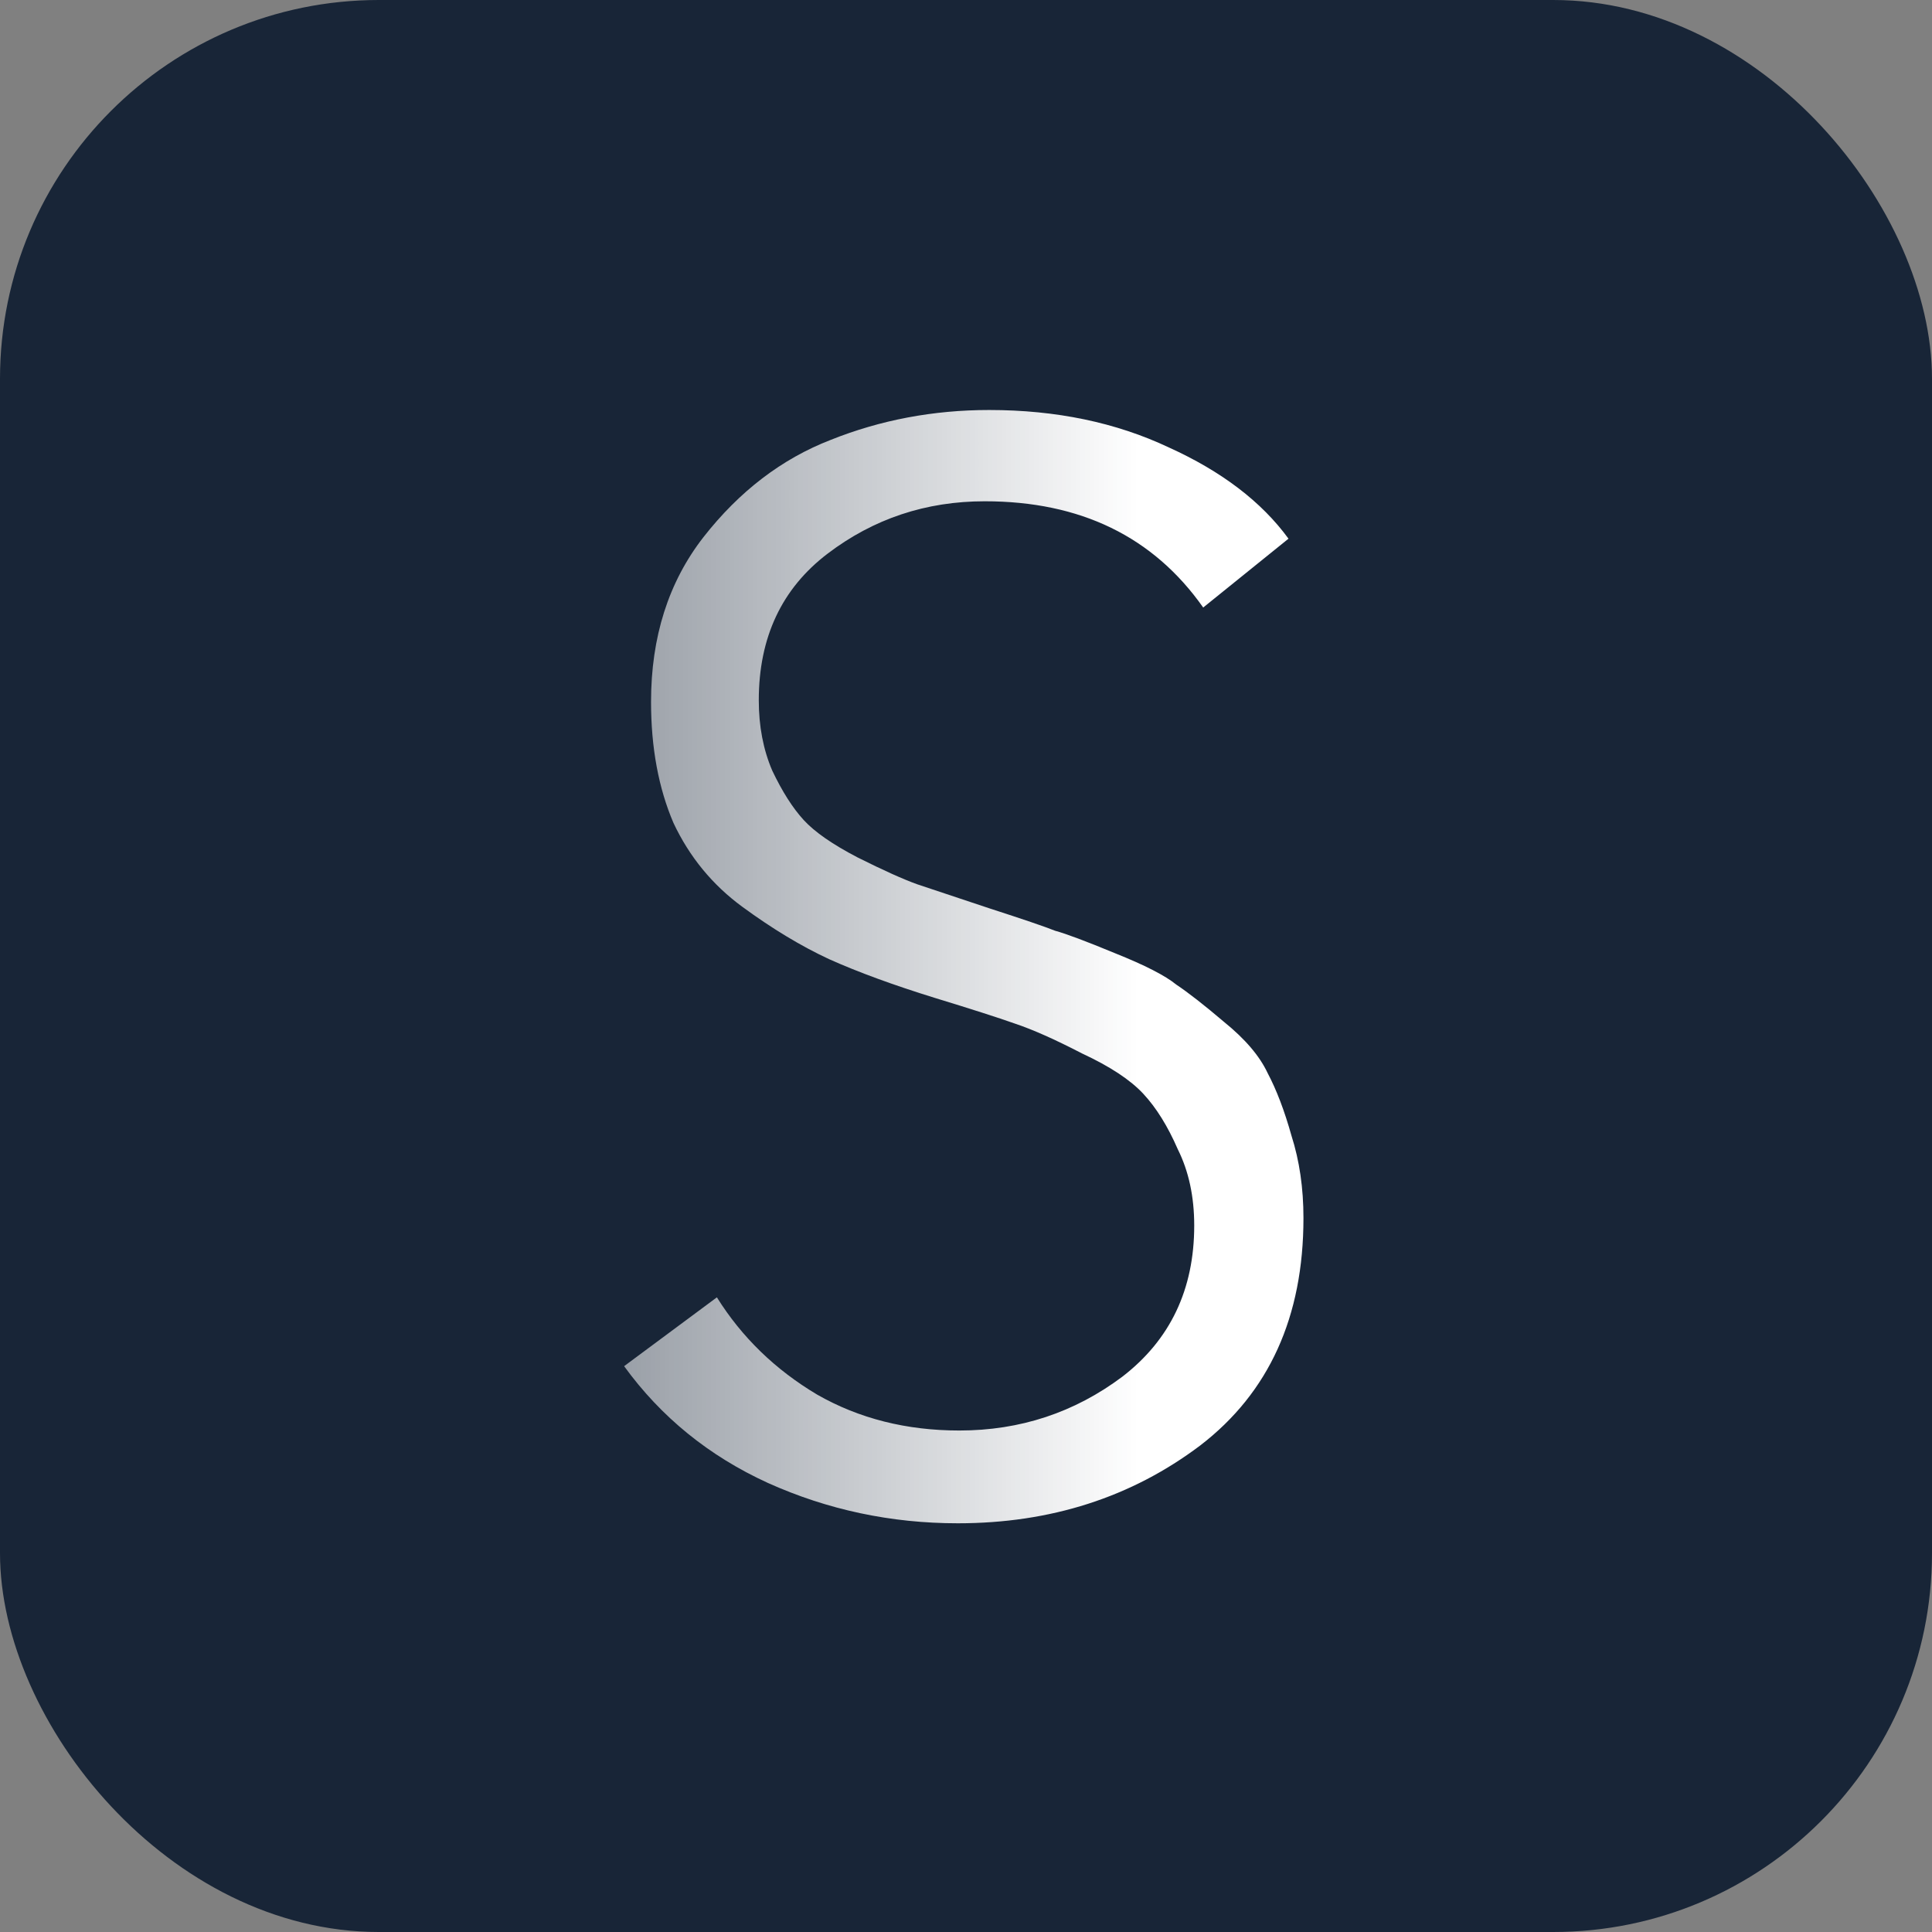
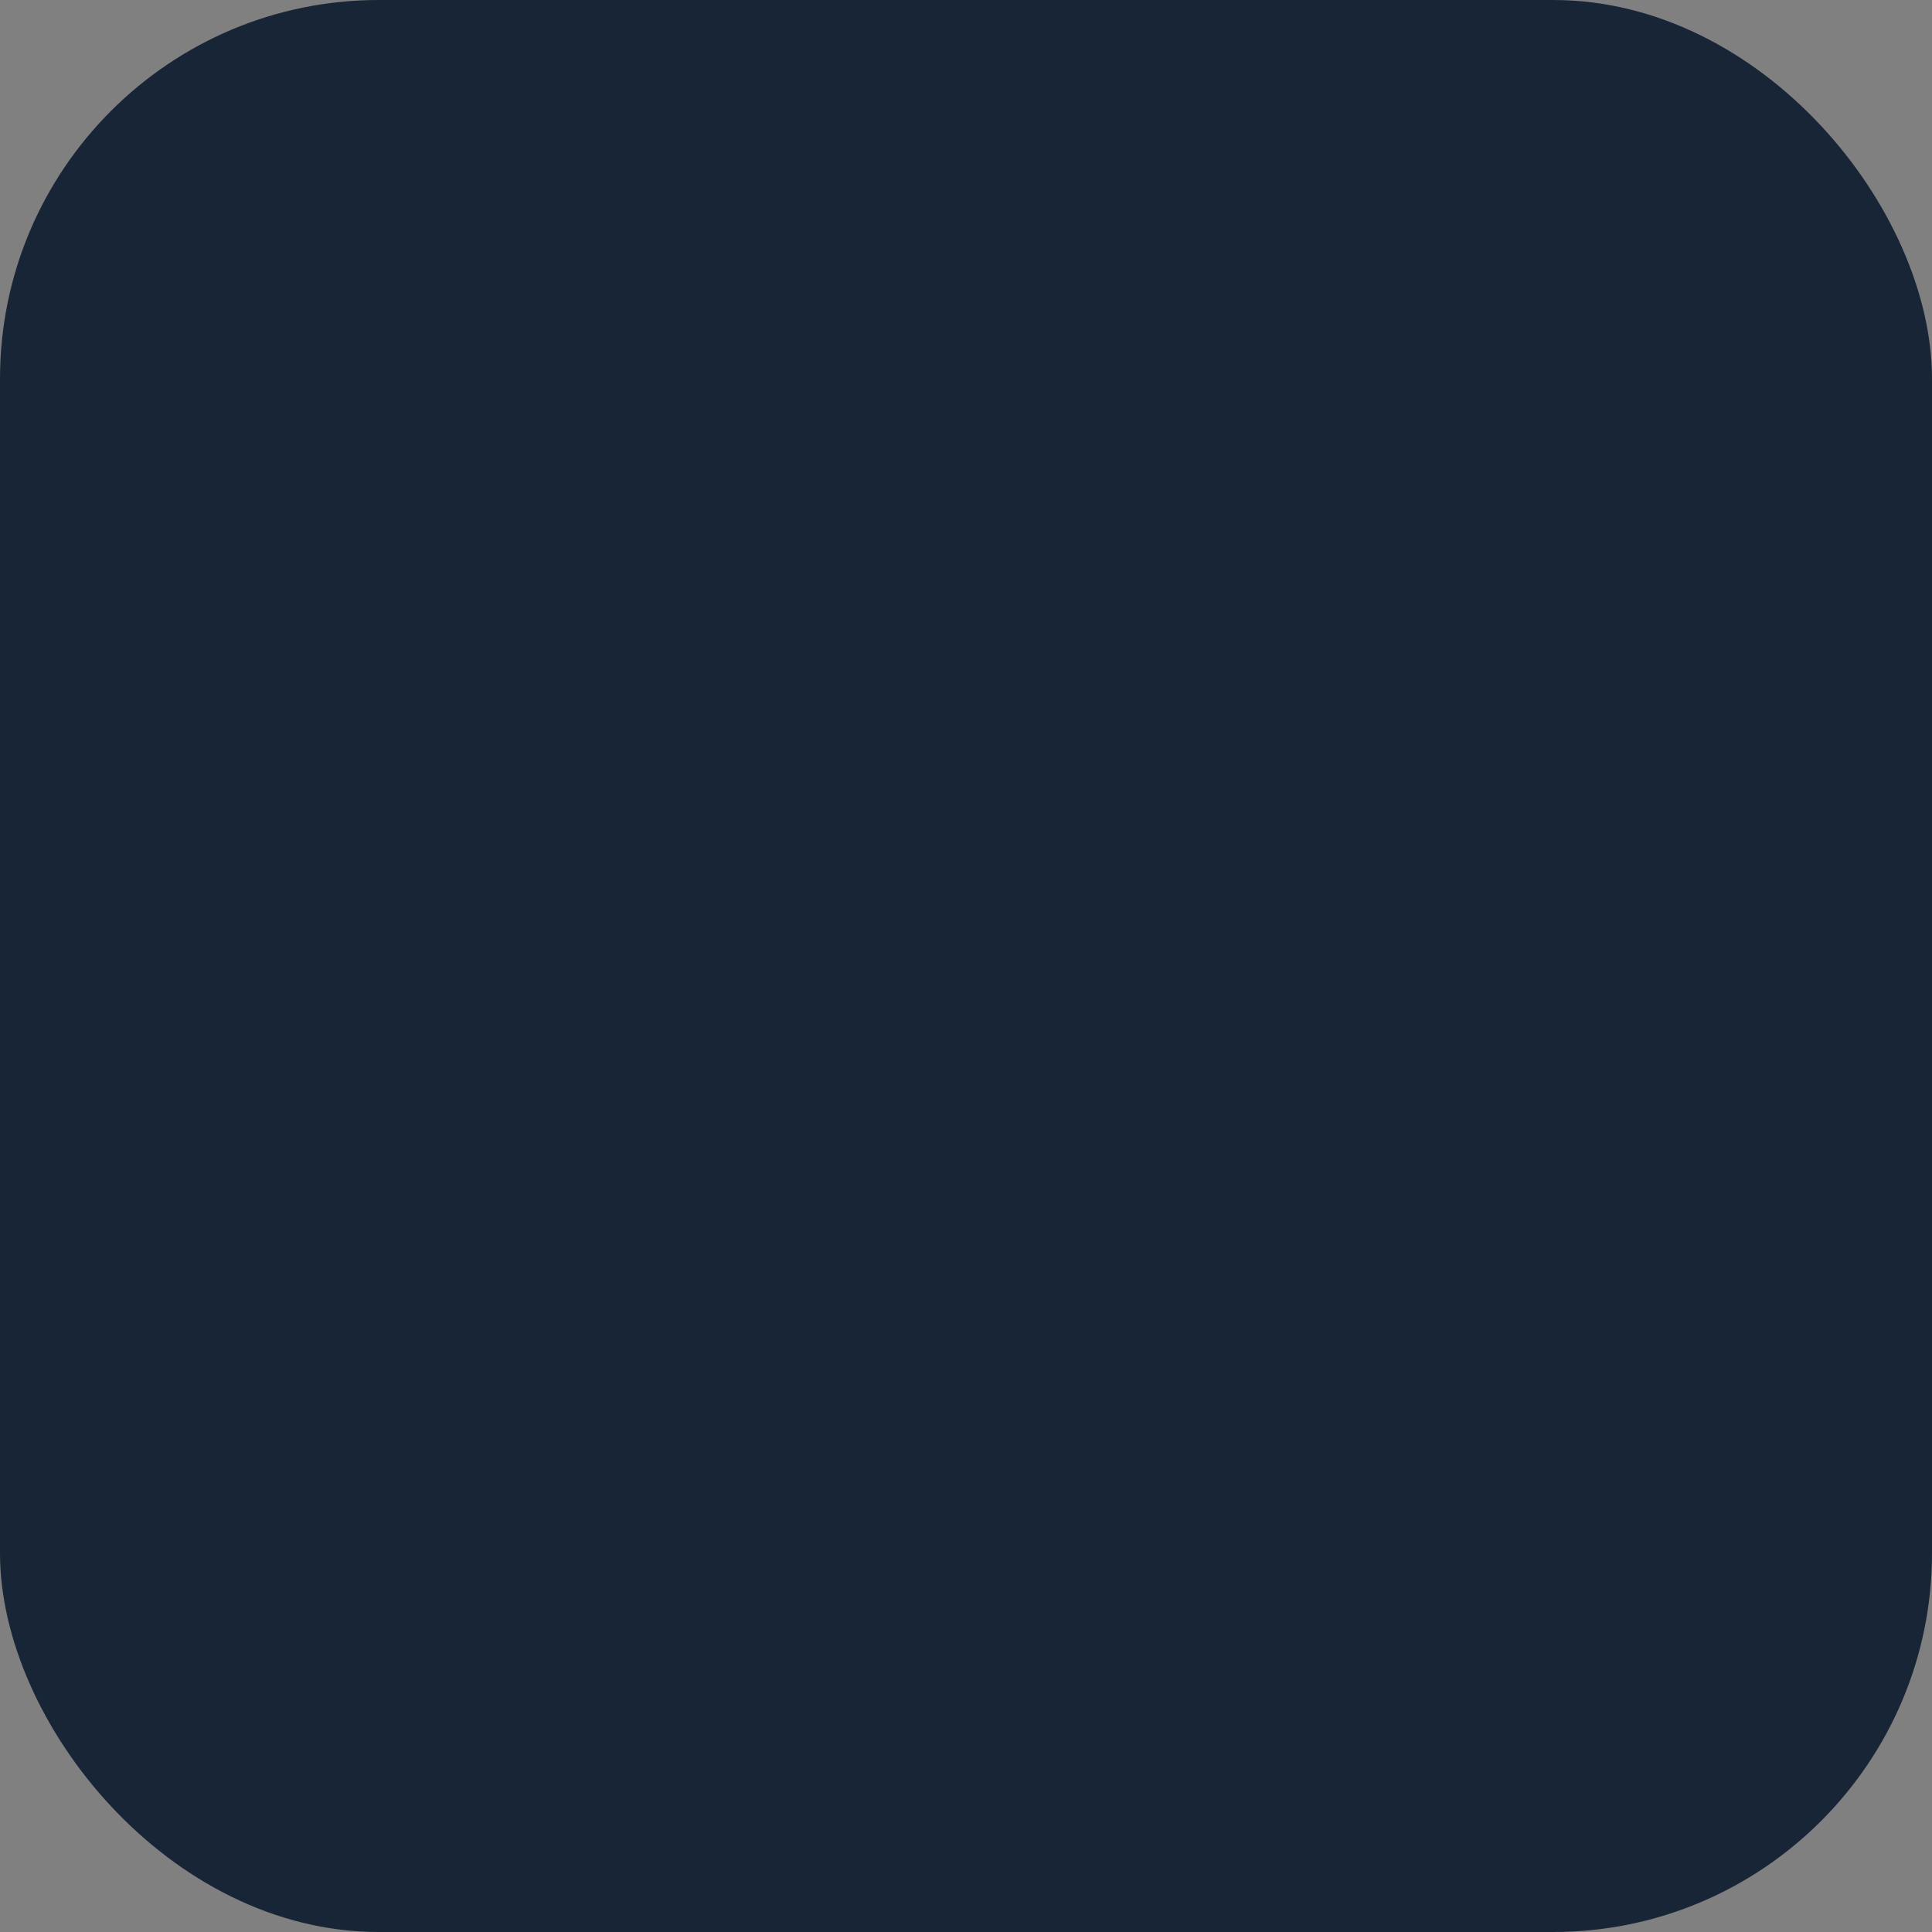
<svg xmlns="http://www.w3.org/2000/svg" width="102" height="102" viewBox="0 0 102 102" fill="none">
  <rect x="0" y="0" width="102" height="102" fill="#808080" stroke="none" />
  <rect width="102" height="102" rx="20" fill="#182537" />
-   <path d="M68.026 28.44L63.523 32.074C60.89 28.335 57.045 26.465 51.989 26.465C48.882 26.465 46.117 27.387 43.694 29.23C41.271 31.073 40.06 33.654 40.06 36.972C40.06 38.341 40.297 39.579 40.771 40.685C41.298 41.791 41.851 42.66 42.43 43.292C43.009 43.924 43.957 44.582 45.274 45.267C46.643 45.952 47.697 46.426 48.434 46.689C49.224 46.952 50.488 47.374 52.226 47.953C54.017 48.532 55.175 48.927 55.702 49.138C56.281 49.296 57.335 49.691 58.862 50.323C60.442 50.955 61.522 51.508 62.101 51.982C62.733 52.403 63.576 53.062 64.629 53.957C65.735 54.852 66.499 55.748 66.92 56.643C67.394 57.538 67.815 58.644 68.184 59.961C68.605 61.278 68.816 62.726 68.816 64.306C68.816 69.52 66.999 73.523 63.365 76.314C59.731 79.053 55.465 80.422 50.567 80.422C47.038 80.422 43.694 79.711 40.534 78.289C37.427 76.867 34.899 74.813 32.95 72.127L37.848 68.493C39.165 70.6 40.929 72.311 43.141 73.628C45.353 74.892 47.855 75.524 50.646 75.524C53.859 75.524 56.729 74.576 59.257 72.68C61.785 70.731 63.049 68.072 63.049 64.701C63.049 63.174 62.759 61.831 62.18 60.672C61.653 59.461 61.048 58.486 60.363 57.749C59.678 57.012 58.599 56.301 57.124 55.616C55.702 54.879 54.517 54.352 53.569 54.036C52.674 53.72 51.278 53.272 49.382 52.693C47.17 52.008 45.3 51.324 43.773 50.639C42.298 49.954 40.771 49.033 39.191 47.874C37.611 46.715 36.4 45.241 35.557 43.45C34.767 41.607 34.372 39.474 34.372 37.051C34.372 33.628 35.294 30.731 37.137 28.361C39.033 25.938 41.271 24.227 43.852 23.226C46.485 22.173 49.277 21.646 52.226 21.646C55.755 21.646 58.915 22.304 61.706 23.621C64.497 24.885 66.604 26.491 68.026 28.44Z" fill="url(#paint0_linear_472_178)" />
  <defs>
    <linearGradient id="paint0_linear_472_178" x1="29" y1="50.5" x2="60.086" y2="50.498" gradientUnits="userSpaceOnUse">
      <stop stop-color="white" stop-opacity="0.5" />
      <stop offset="1" stop-color="white" />
    </linearGradient>
  </defs>
</svg>